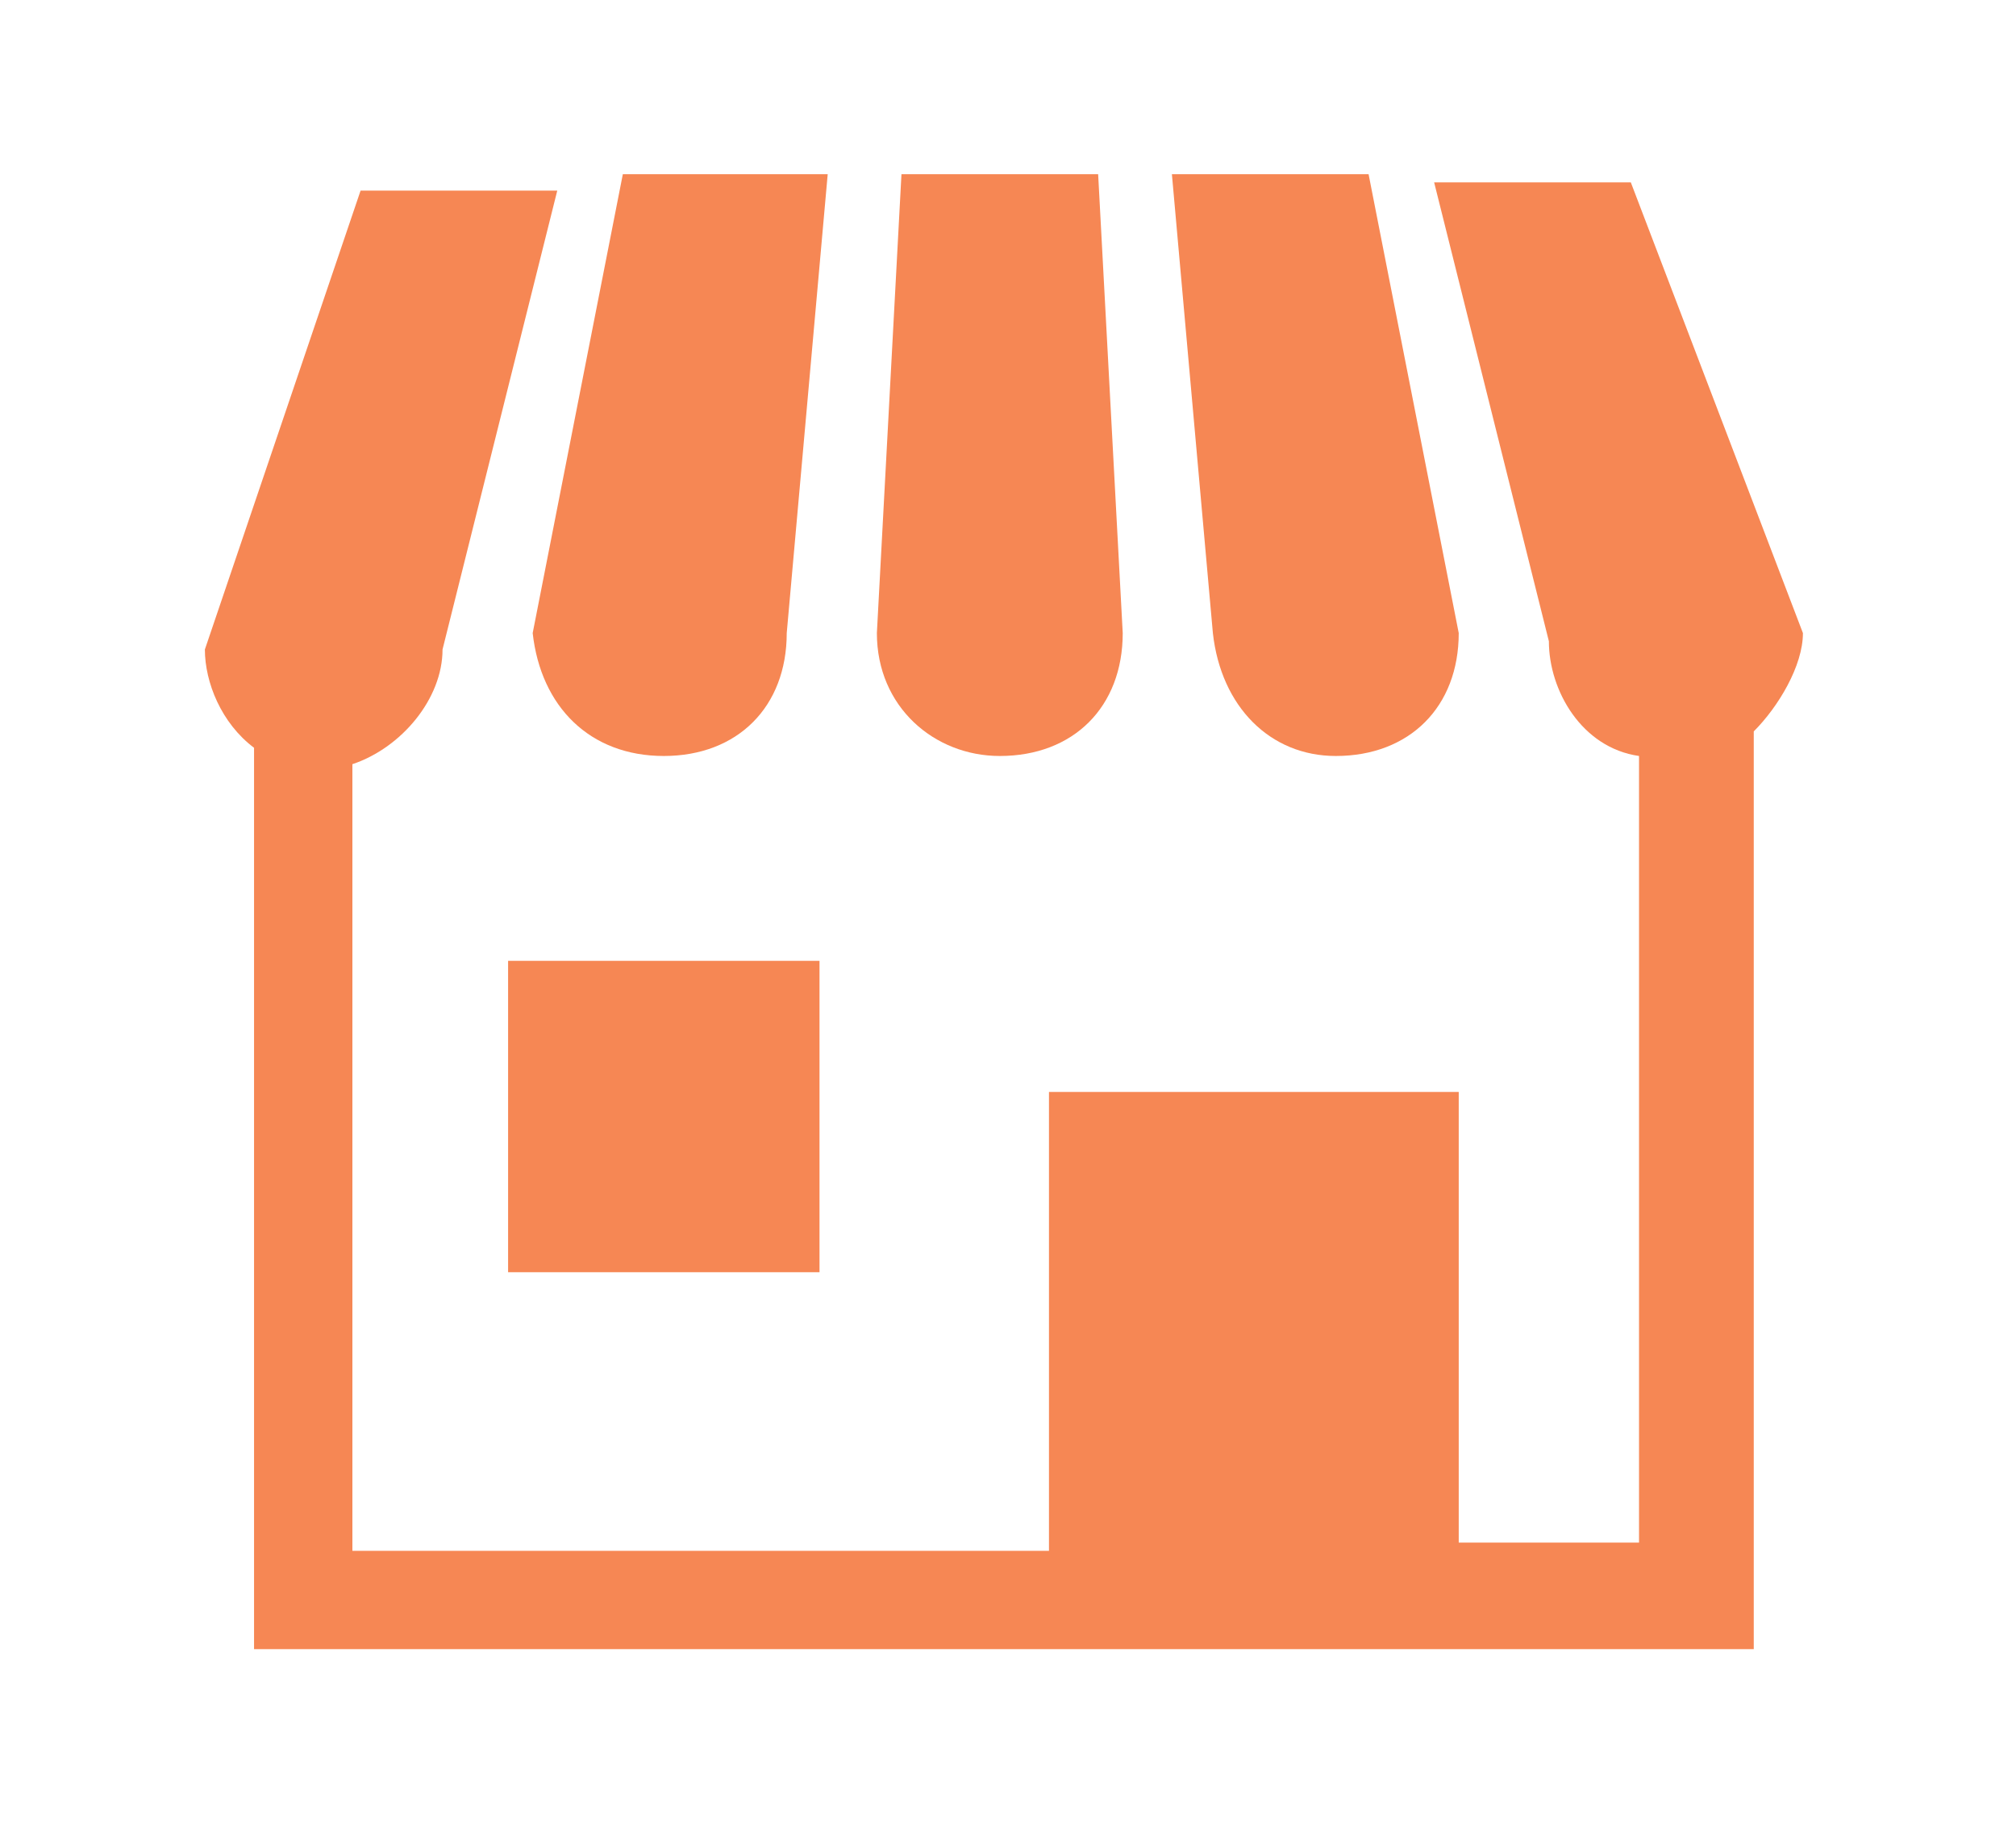
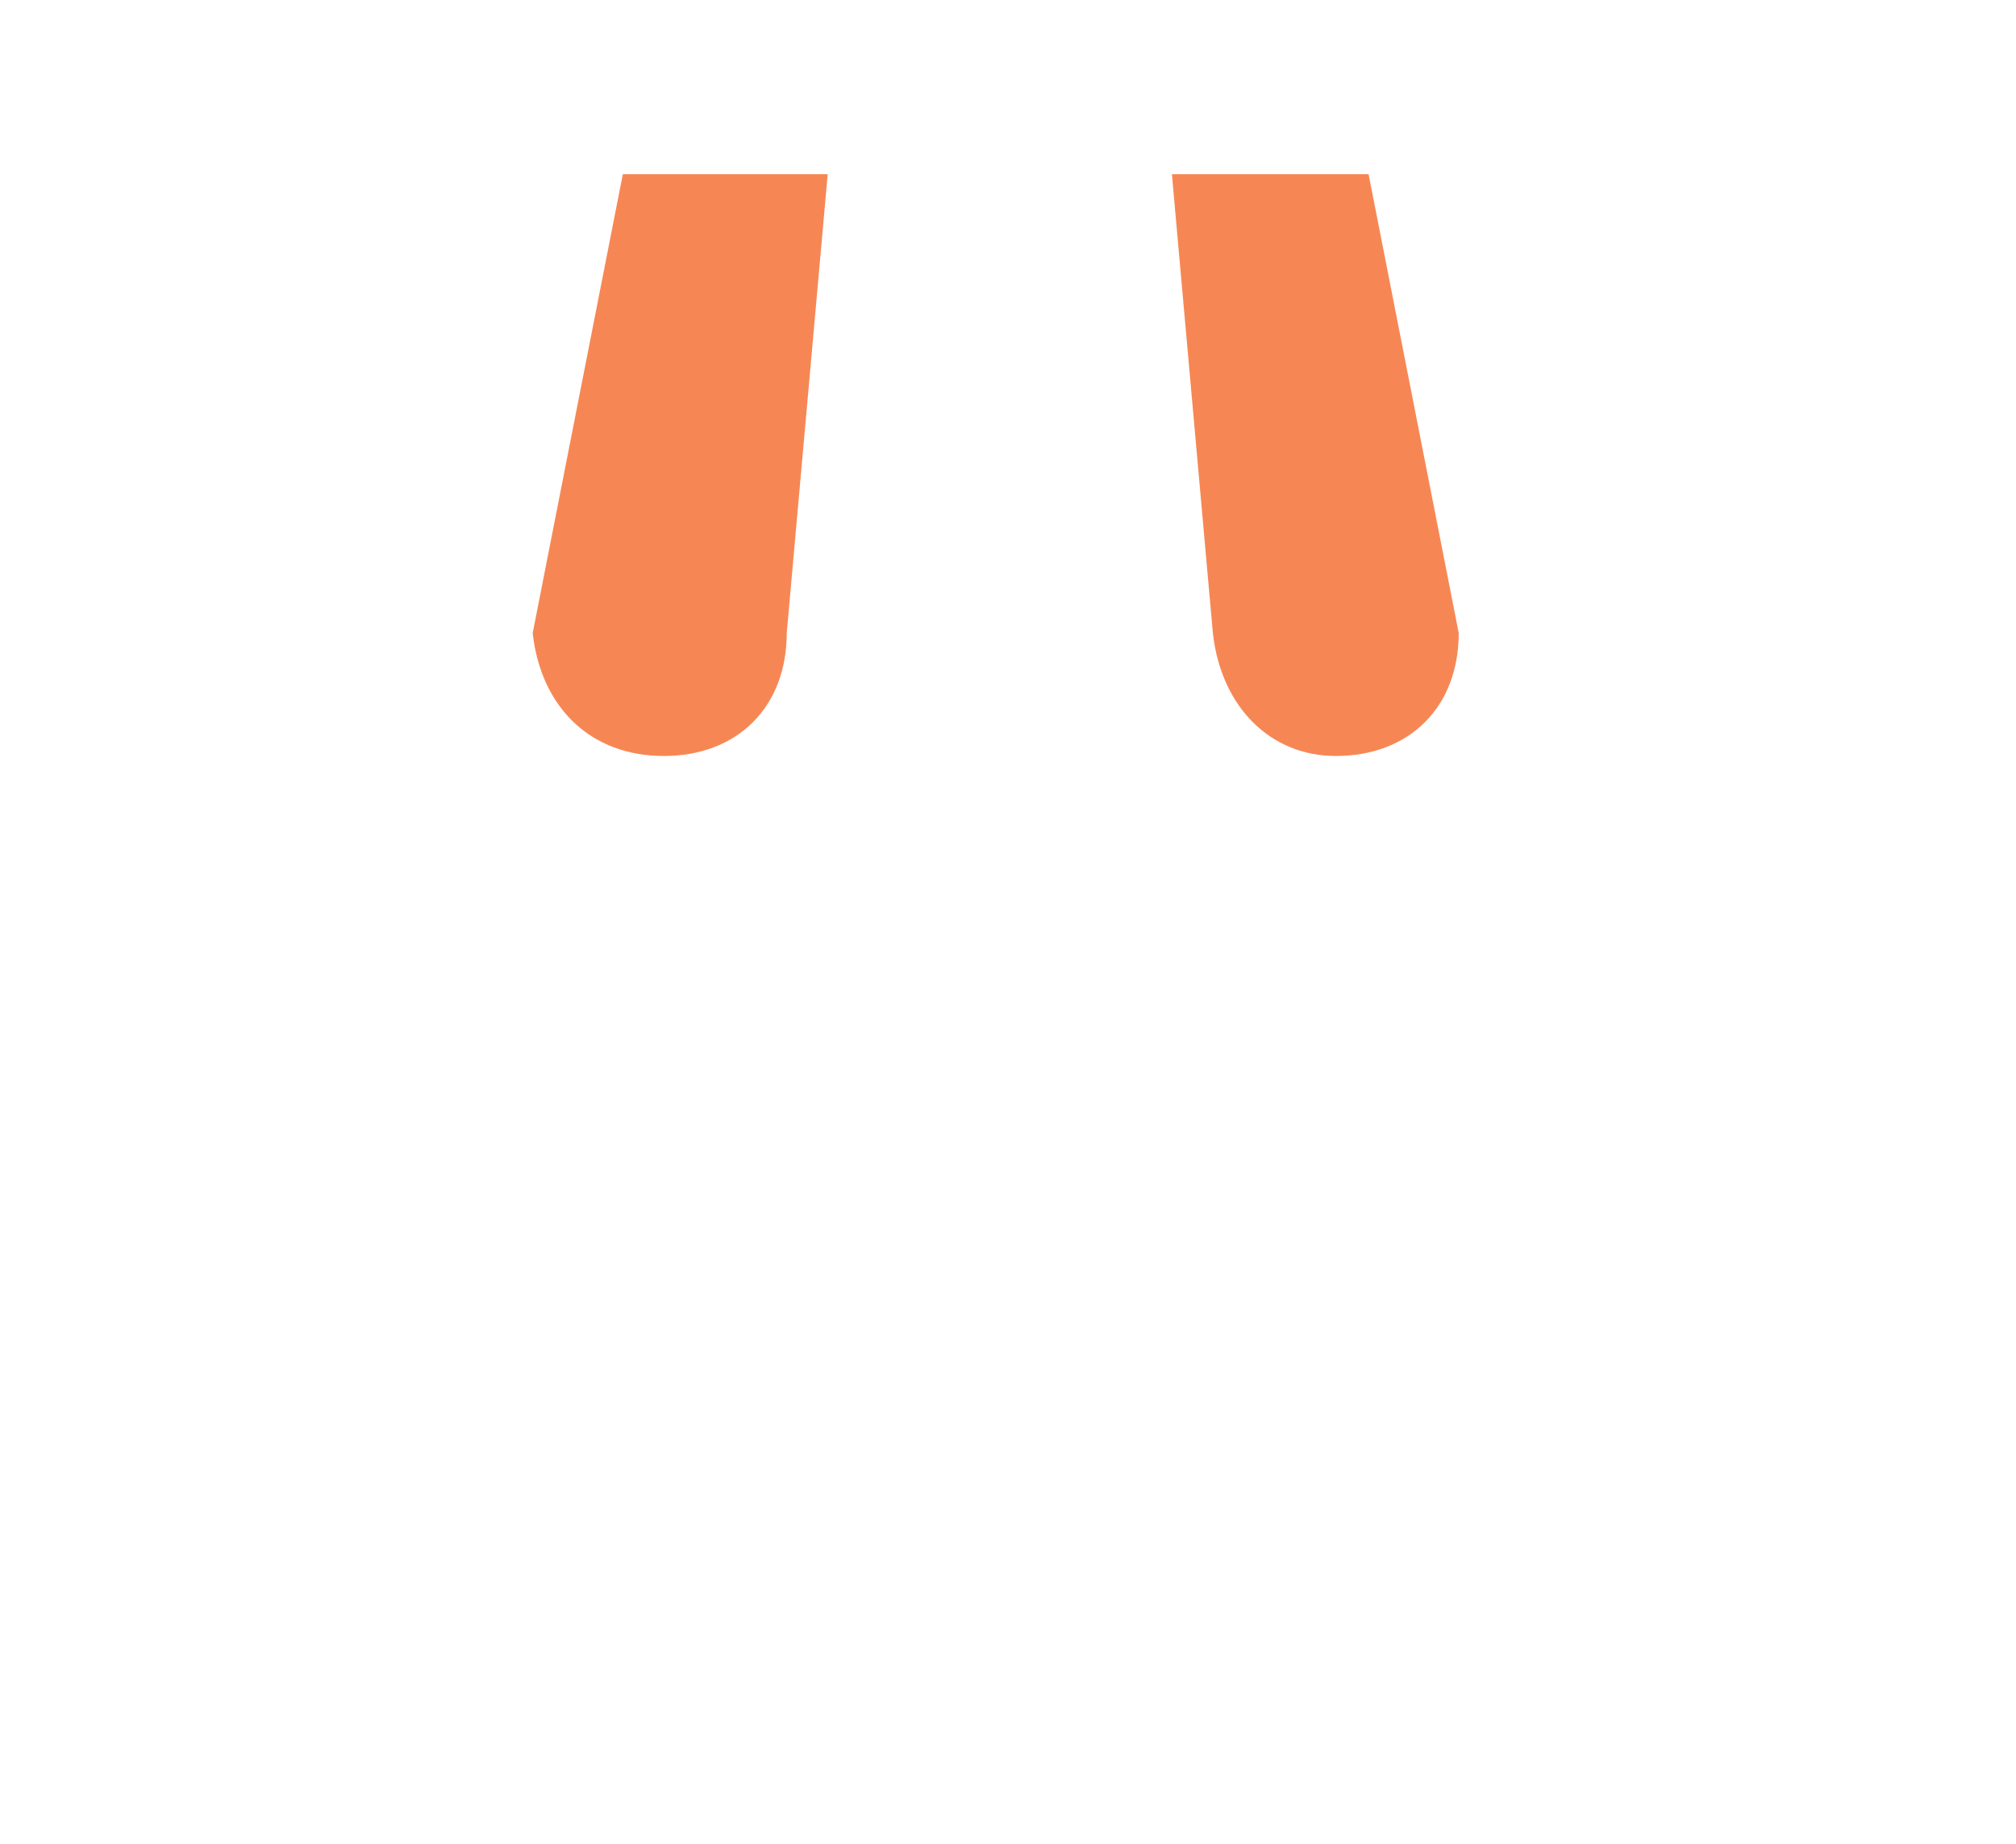
<svg xmlns="http://www.w3.org/2000/svg" version="1.1" id="レイヤー_1" x="0px" y="0px" viewBox="0 0 24.6 22.5" enable-background="new 0 0 24.6 22.5" xml:space="preserve">
  <g id="ショップアイコン5" transform="translate(0 -22.074)">
    <path id="パス_6" fill="#F68754" d="M8.1,31.3c0.9,0,1.5-0.6,1.5-1.5l0,0l0.5-5.6H7.6l-1.1,5.6C6.6,30.7,7.2,31.3,8.1,31.3z" />
-     <path id="パス_7" fill="#F68754" d="M12.2,31.3c0.9,0,1.5-0.6,1.5-1.5l-0.3-5.6H11l-0.3,5.6C10.7,30.7,11.4,31.3,12.2,31.3   L12.2,31.3z" />
    <path id="パス_8" fill="#F68754" d="M16.3,31.3c0.9,0,1.5-0.6,1.5-1.5l-1.1-5.6h-2.4l0.5,5.6C14.9,30.7,15.5,31.3,16.3,31.3   L16.3,31.3z" />
-     <path id="パス_9" fill="#F68754" d="M19.9,24.3h-2.4l1.4,5.6c0,0.6,0.4,1.3,1.1,1.4v9.6h-2.2v-5.5h-5V41H4.3v-9.6   c0.6-0.2,1.1-0.8,1.1-1.4l1.4-5.6H4.4l-1.9,5.6c0,0.4,0.2,0.9,0.6,1.2v11h18.3V31c0.3-0.3,0.6-0.8,0.6-1.2L19.9,24.3z" />
-     <rect id="長方形_1" x="6.2" y="33.8" fill="#F68754" width="3.8" height="3.8" />
  </g>
</svg>